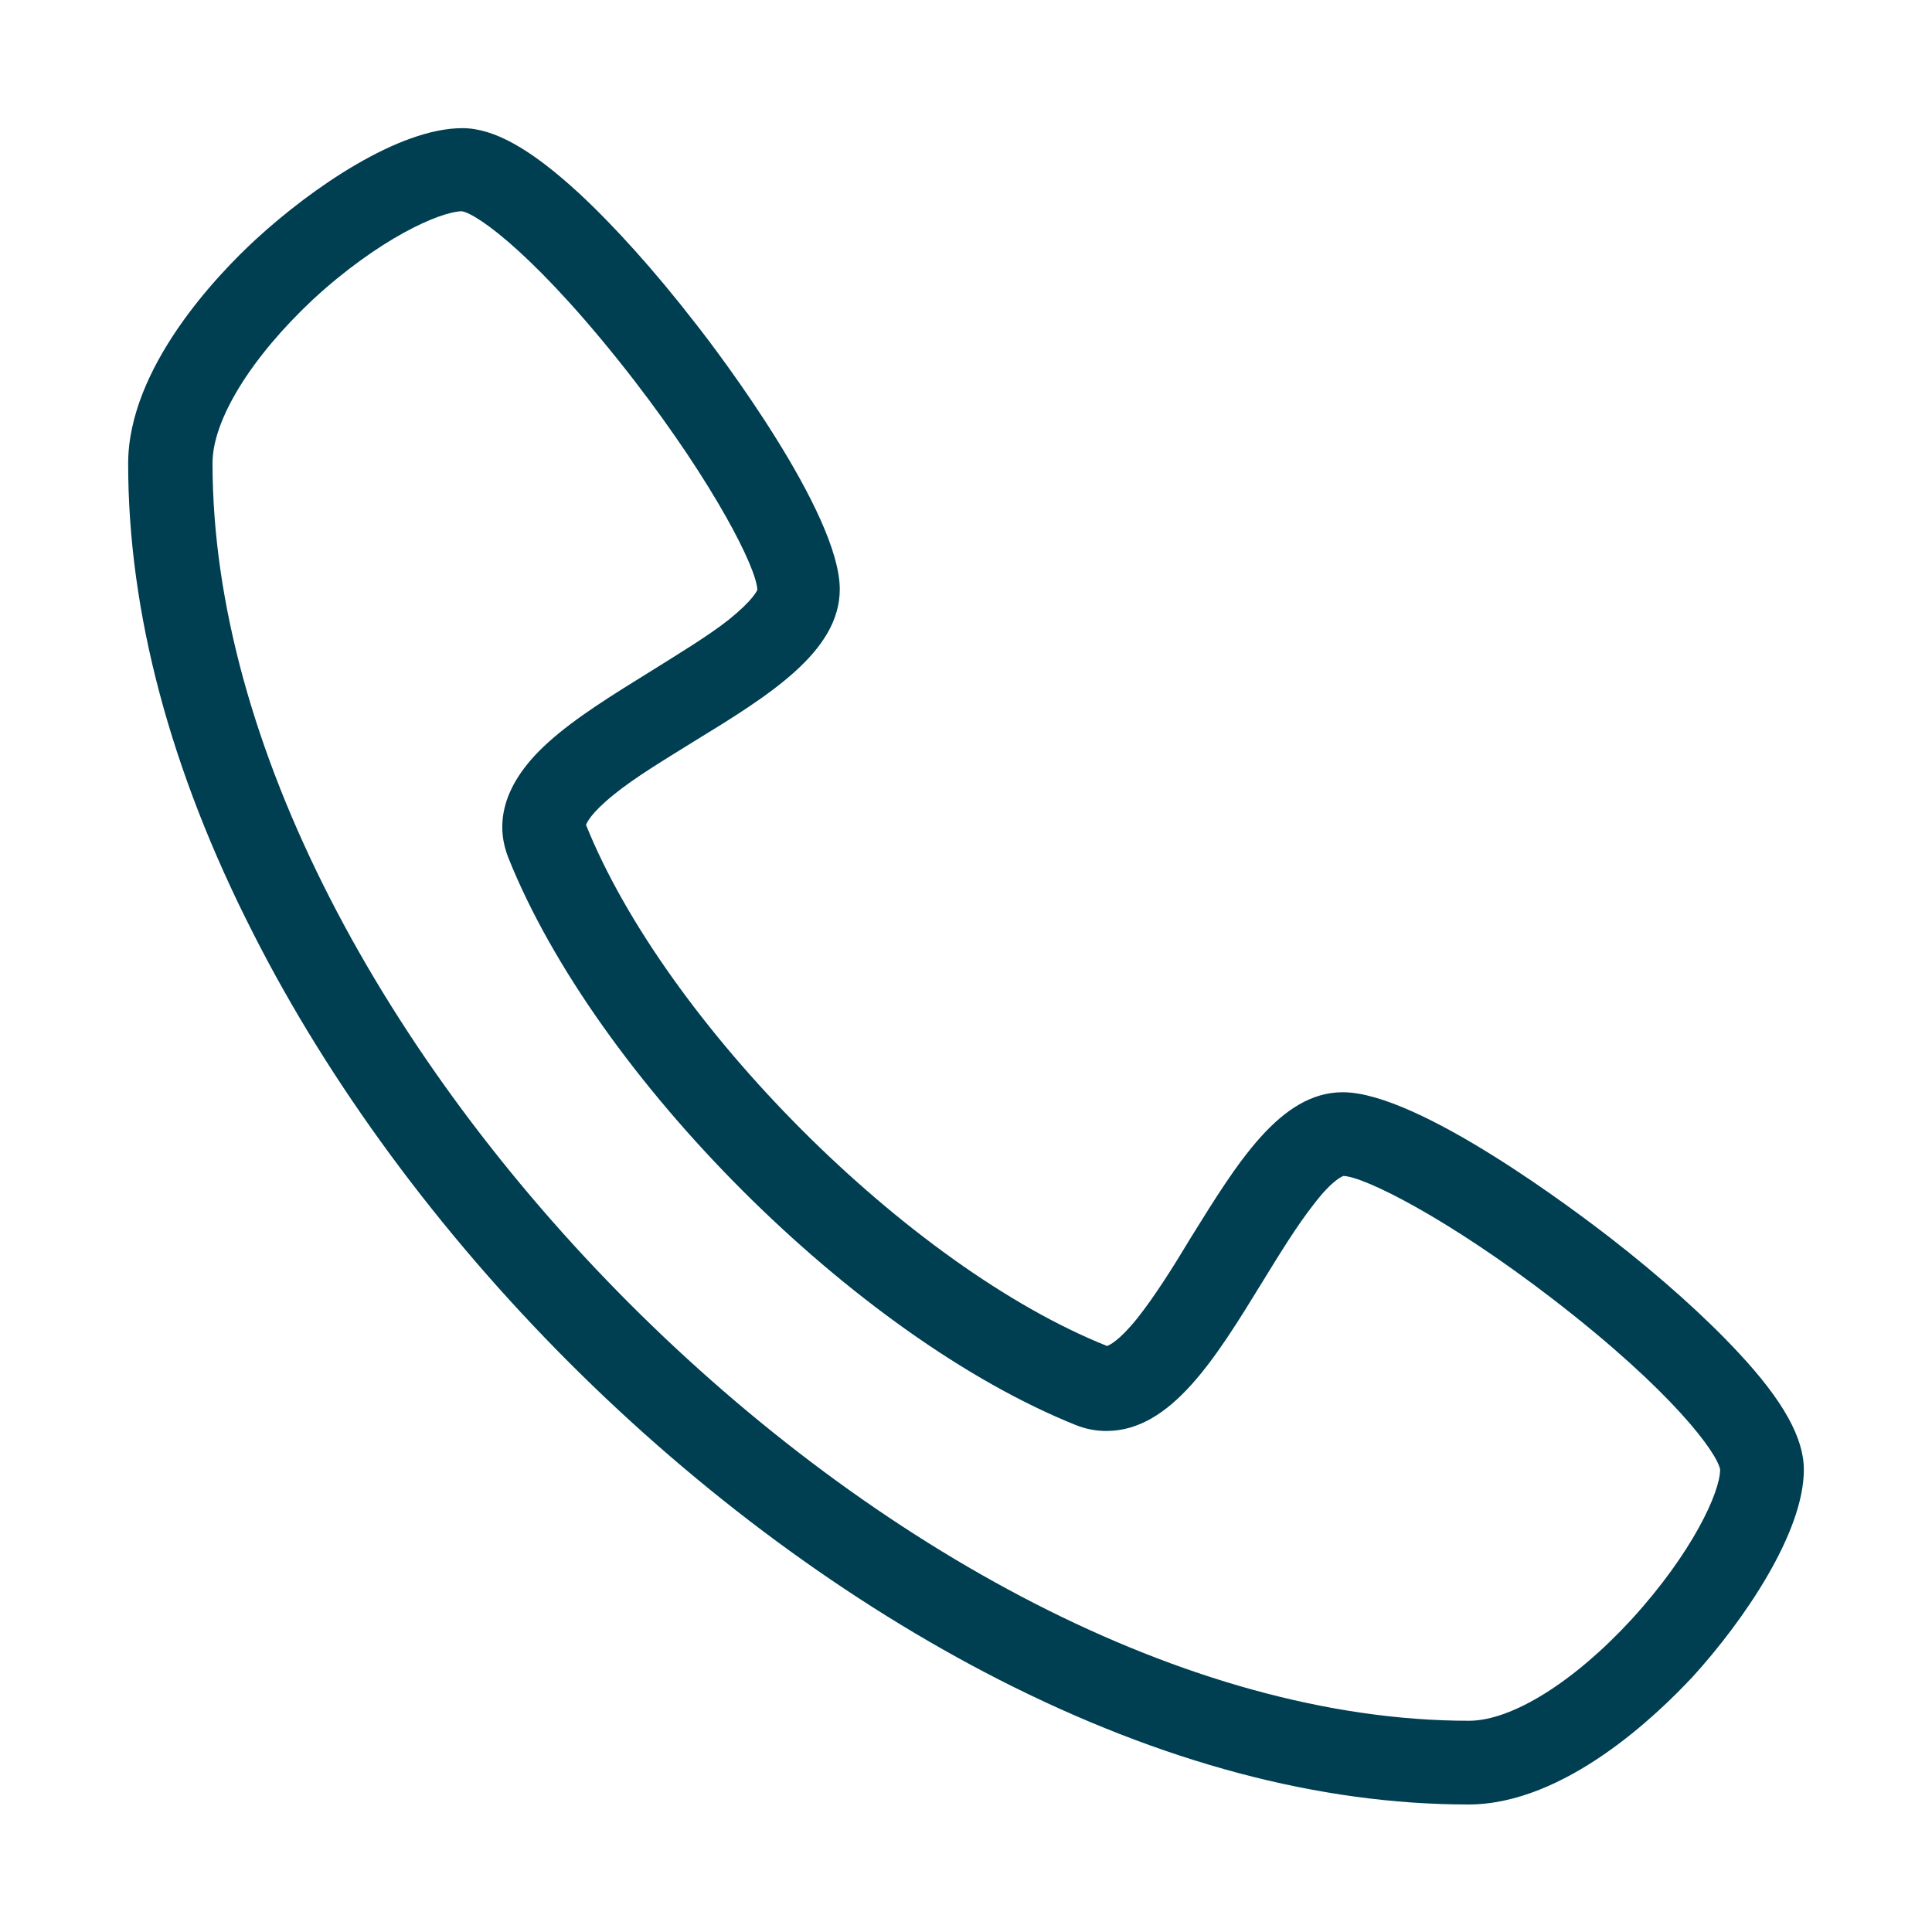
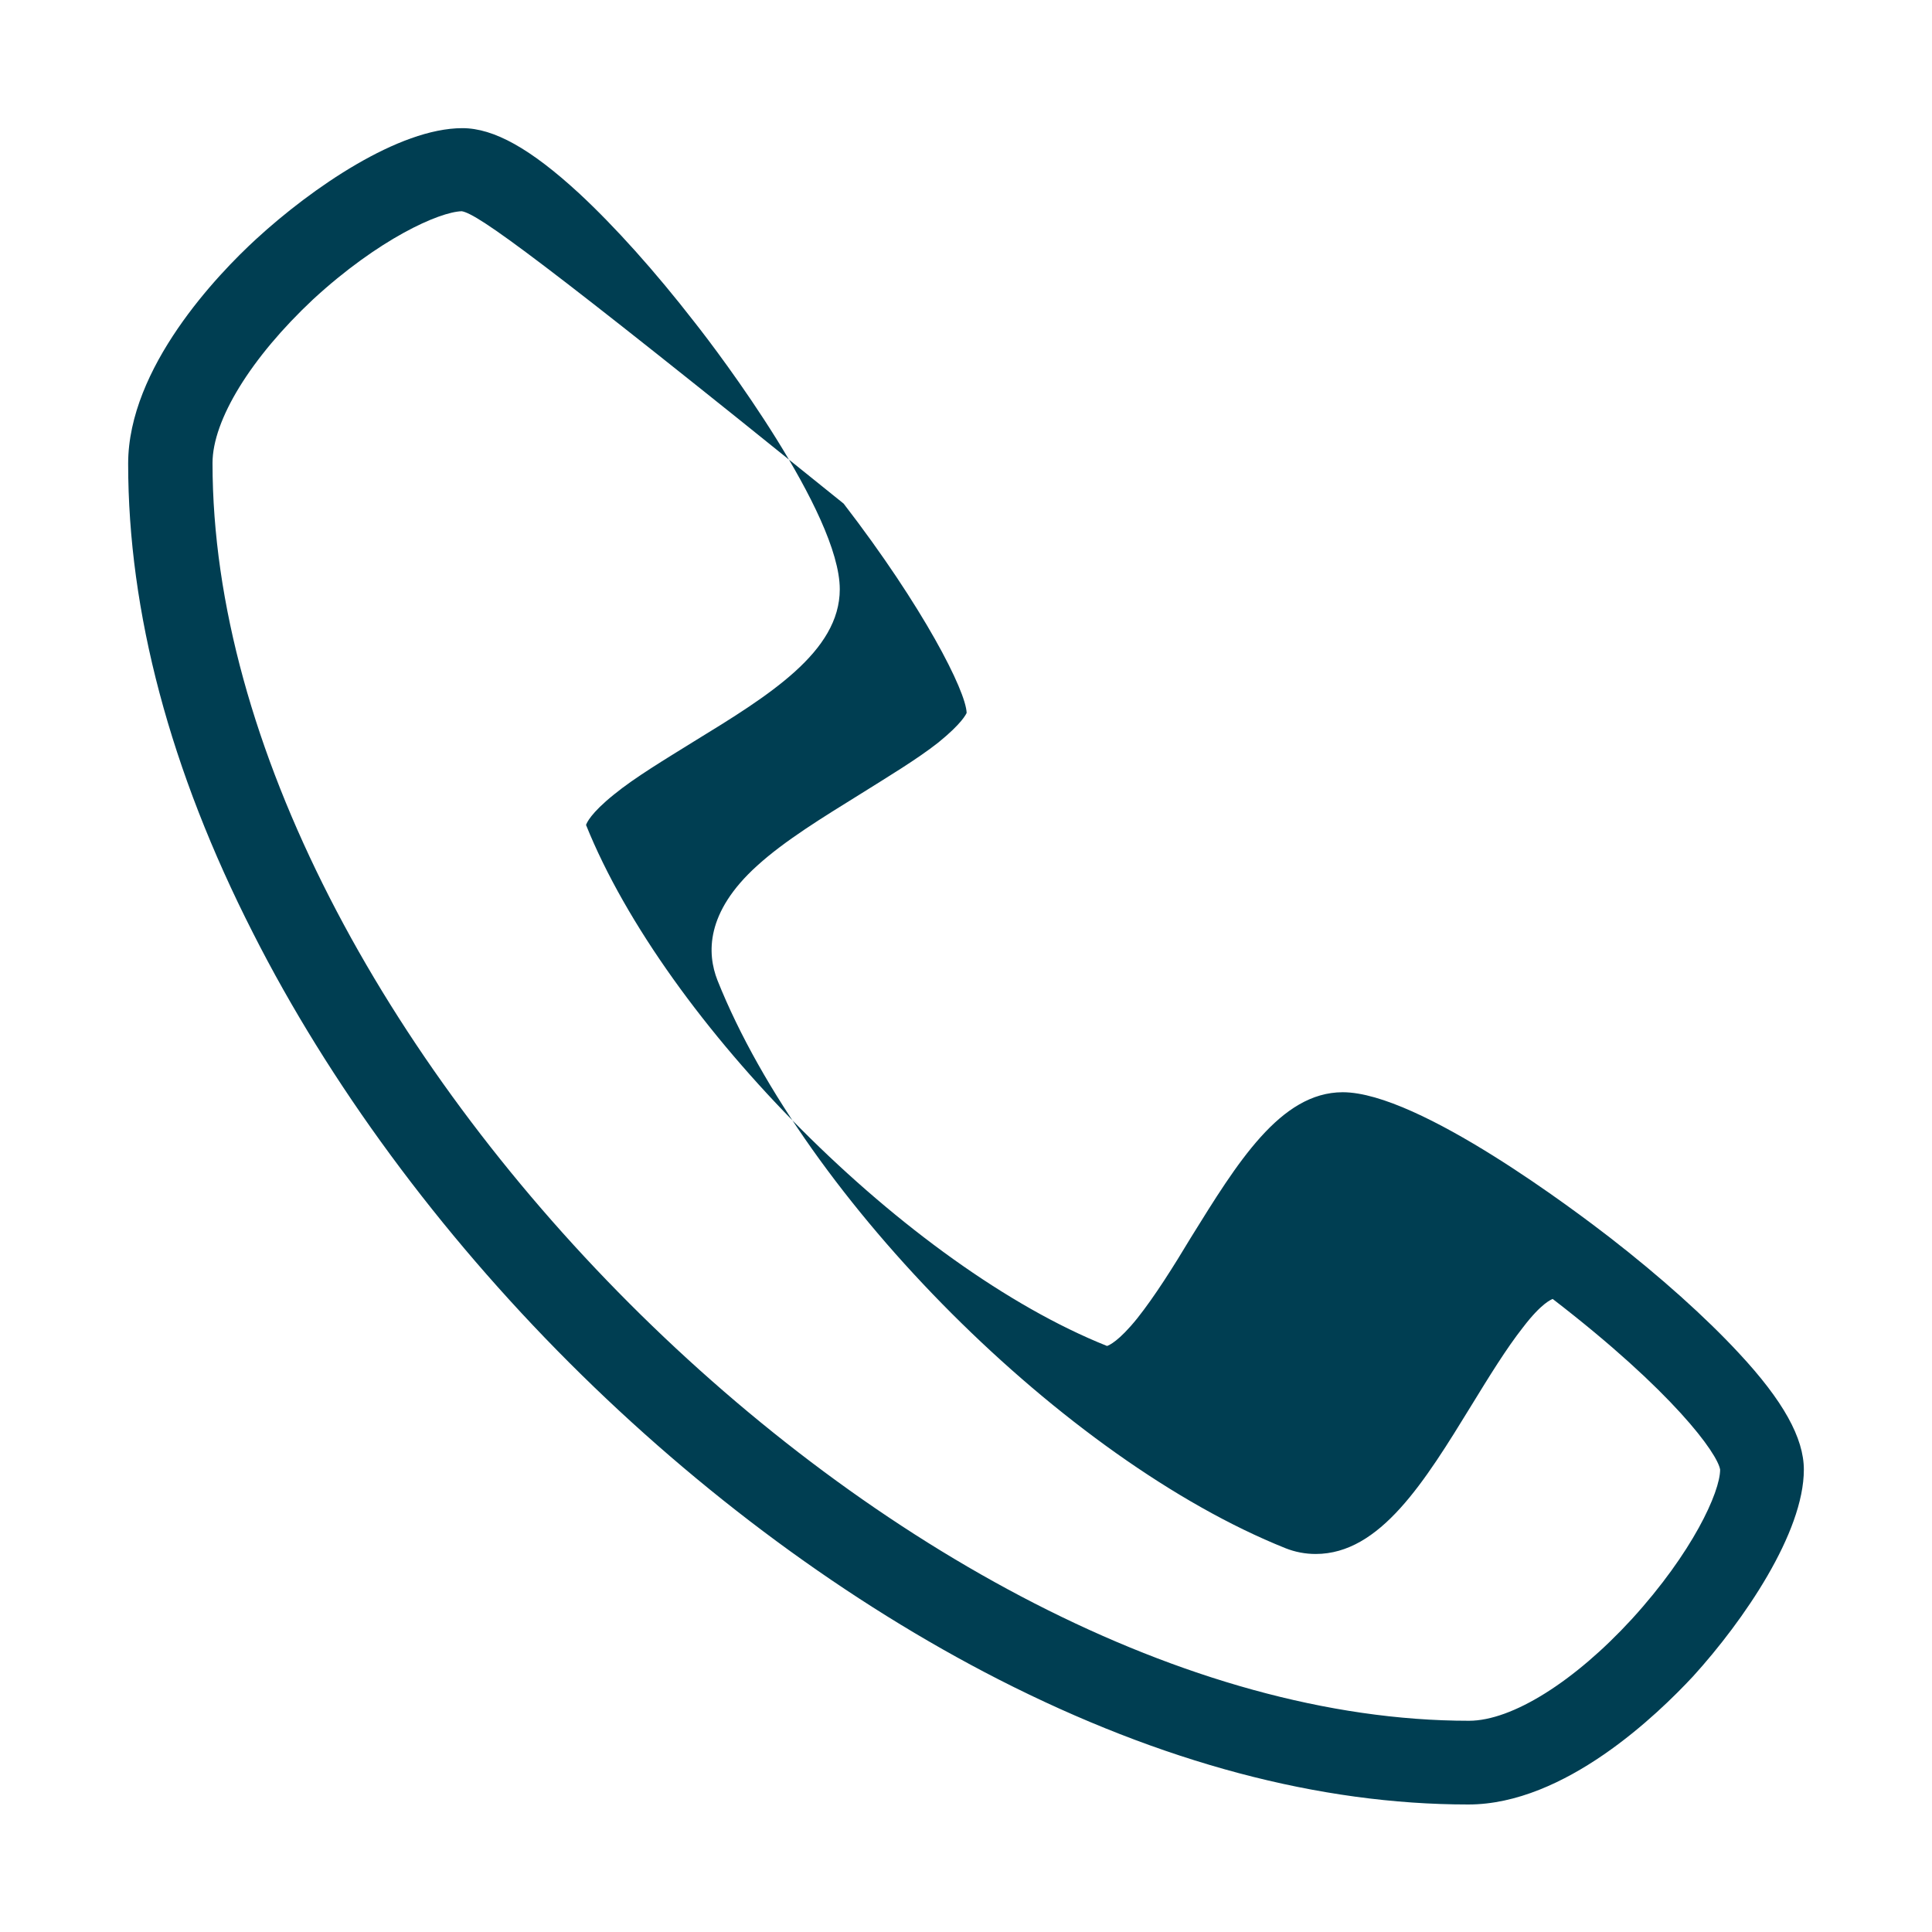
<svg xmlns="http://www.w3.org/2000/svg" version="1.1" id="Capa_1" x="0px" y="0px" viewBox="0 0 300 300" style="enable-background:new 0 0 300 300;" xml:space="preserve">
  <style type="text/css">
	.st0{fill:#1DA695;}
	.st1{fill:#003E52;}
	.st2{fill:#FF6B00;}
	.st3{fill:#D5D755;}
	.st4{fill:#1E988A;}
	.st5{fill:#FFE01E;}
</style>
-   <path class="st1" d="M228,280.2c-23.1,0-47.6-6.5-72.9-19.4c-23.3-11.9-46.4-28.9-66.7-49.2s-37.3-43.4-49.1-66.7  c-12.9-25.3-19.4-49.9-19.4-72.9c0-14.9,13.9-29.4,19.9-34.9c8.6-7.9,22.1-17.2,32-17.2c4.9,0,10.6,3.2,18.1,10.1  c5.5,5.1,11.8,12.1,18,20.1c3.8,4.8,22.5,29.6,22.5,41.4c0,9.7-11,16.5-22.6,23.6c-4.5,2.8-9.2,5.6-12.5,8.3  c-3.6,2.9-4.2,4.4-4.3,4.7c12.4,30.8,50.1,68.6,80.9,80.9c0.3-0.1,1.8-0.7,4.7-4.3c2.7-3.4,5.6-8,8.3-12.5  c7.2-11.6,13.9-22.6,23.6-22.6c11.9,0,36.6,18.8,41.4,22.5c8,6.2,15,12.5,20.1,18c6.9,7.4,10.1,13.2,10.1,18.1  c0,9.8-9.3,23.4-17.2,32.1C257.4,266.2,243,280.2,228,280.2L228,280.2z M71.7,32.8c-3.5,0.1-12.9,4.3-23.1,13.7  C39,55.5,33,65.2,33,71.9c0,87.6,107.6,195.3,195.1,195.3c6.7,0,16.4-6.1,25.3-15.8c9.4-10.3,13.7-19.7,13.7-23.2  c-0.4-2.5-7.3-12.1-26-26.5c-16.1-12.4-29.2-19-32.5-19.1c-0.2,0.1-1.7,0.6-4.6,4.4c-2.6,3.3-5.3,7.7-8,12.1  c-7.3,11.9-14.2,23.1-24.2,23.1c-1.6,0-3.2-0.3-4.7-0.9c-34.2-13.7-74.6-54.1-88.2-88.2c-1.6-4.1-1.9-10.5,6.2-17.8  c4.3-3.9,10.2-7.5,16-11.1c4.3-2.7,8.8-5.4,12.1-8c3.7-3,4.3-4.4,4.4-4.6c-0.1-3.4-6.7-16.4-19.1-32.5  C83.8,40.1,74.2,33.2,71.7,32.8L71.7,32.8z" />
+   <path class="st1" d="M228,280.2c-23.1,0-47.6-6.5-72.9-19.4c-23.3-11.9-46.4-28.9-66.7-49.2s-37.3-43.4-49.1-66.7  c-12.9-25.3-19.4-49.9-19.4-72.9c0-14.9,13.9-29.4,19.9-34.9c8.6-7.9,22.1-17.2,32-17.2c4.9,0,10.6,3.2,18.1,10.1  c5.5,5.1,11.8,12.1,18,20.1c3.8,4.8,22.5,29.6,22.5,41.4c0,9.7-11,16.5-22.6,23.6c-4.5,2.8-9.2,5.6-12.5,8.3  c-3.6,2.9-4.2,4.4-4.3,4.7c12.4,30.8,50.1,68.6,80.9,80.9c0.3-0.1,1.8-0.7,4.7-4.3c2.7-3.4,5.6-8,8.3-12.5  c7.2-11.6,13.9-22.6,23.6-22.6c11.9,0,36.6,18.8,41.4,22.5c8,6.2,15,12.5,20.1,18c6.9,7.4,10.1,13.2,10.1,18.1  c0,9.8-9.3,23.4-17.2,32.1C257.4,266.2,243,280.2,228,280.2L228,280.2z M71.7,32.8c-3.5,0.1-12.9,4.3-23.1,13.7  C39,55.5,33,65.2,33,71.9c0,87.6,107.6,195.3,195.1,195.3c6.7,0,16.4-6.1,25.3-15.8c9.4-10.3,13.7-19.7,13.7-23.2  c-0.4-2.5-7.3-12.1-26-26.5c-0.2,0.1-1.7,0.6-4.6,4.4c-2.6,3.3-5.3,7.7-8,12.1  c-7.3,11.9-14.2,23.1-24.2,23.1c-1.6,0-3.2-0.3-4.7-0.9c-34.2-13.7-74.6-54.1-88.2-88.2c-1.6-4.1-1.9-10.5,6.2-17.8  c4.3-3.9,10.2-7.5,16-11.1c4.3-2.7,8.8-5.4,12.1-8c3.7-3,4.3-4.4,4.4-4.6c-0.1-3.4-6.7-16.4-19.1-32.5  C83.8,40.1,74.2,33.2,71.7,32.8L71.7,32.8z" />
</svg>